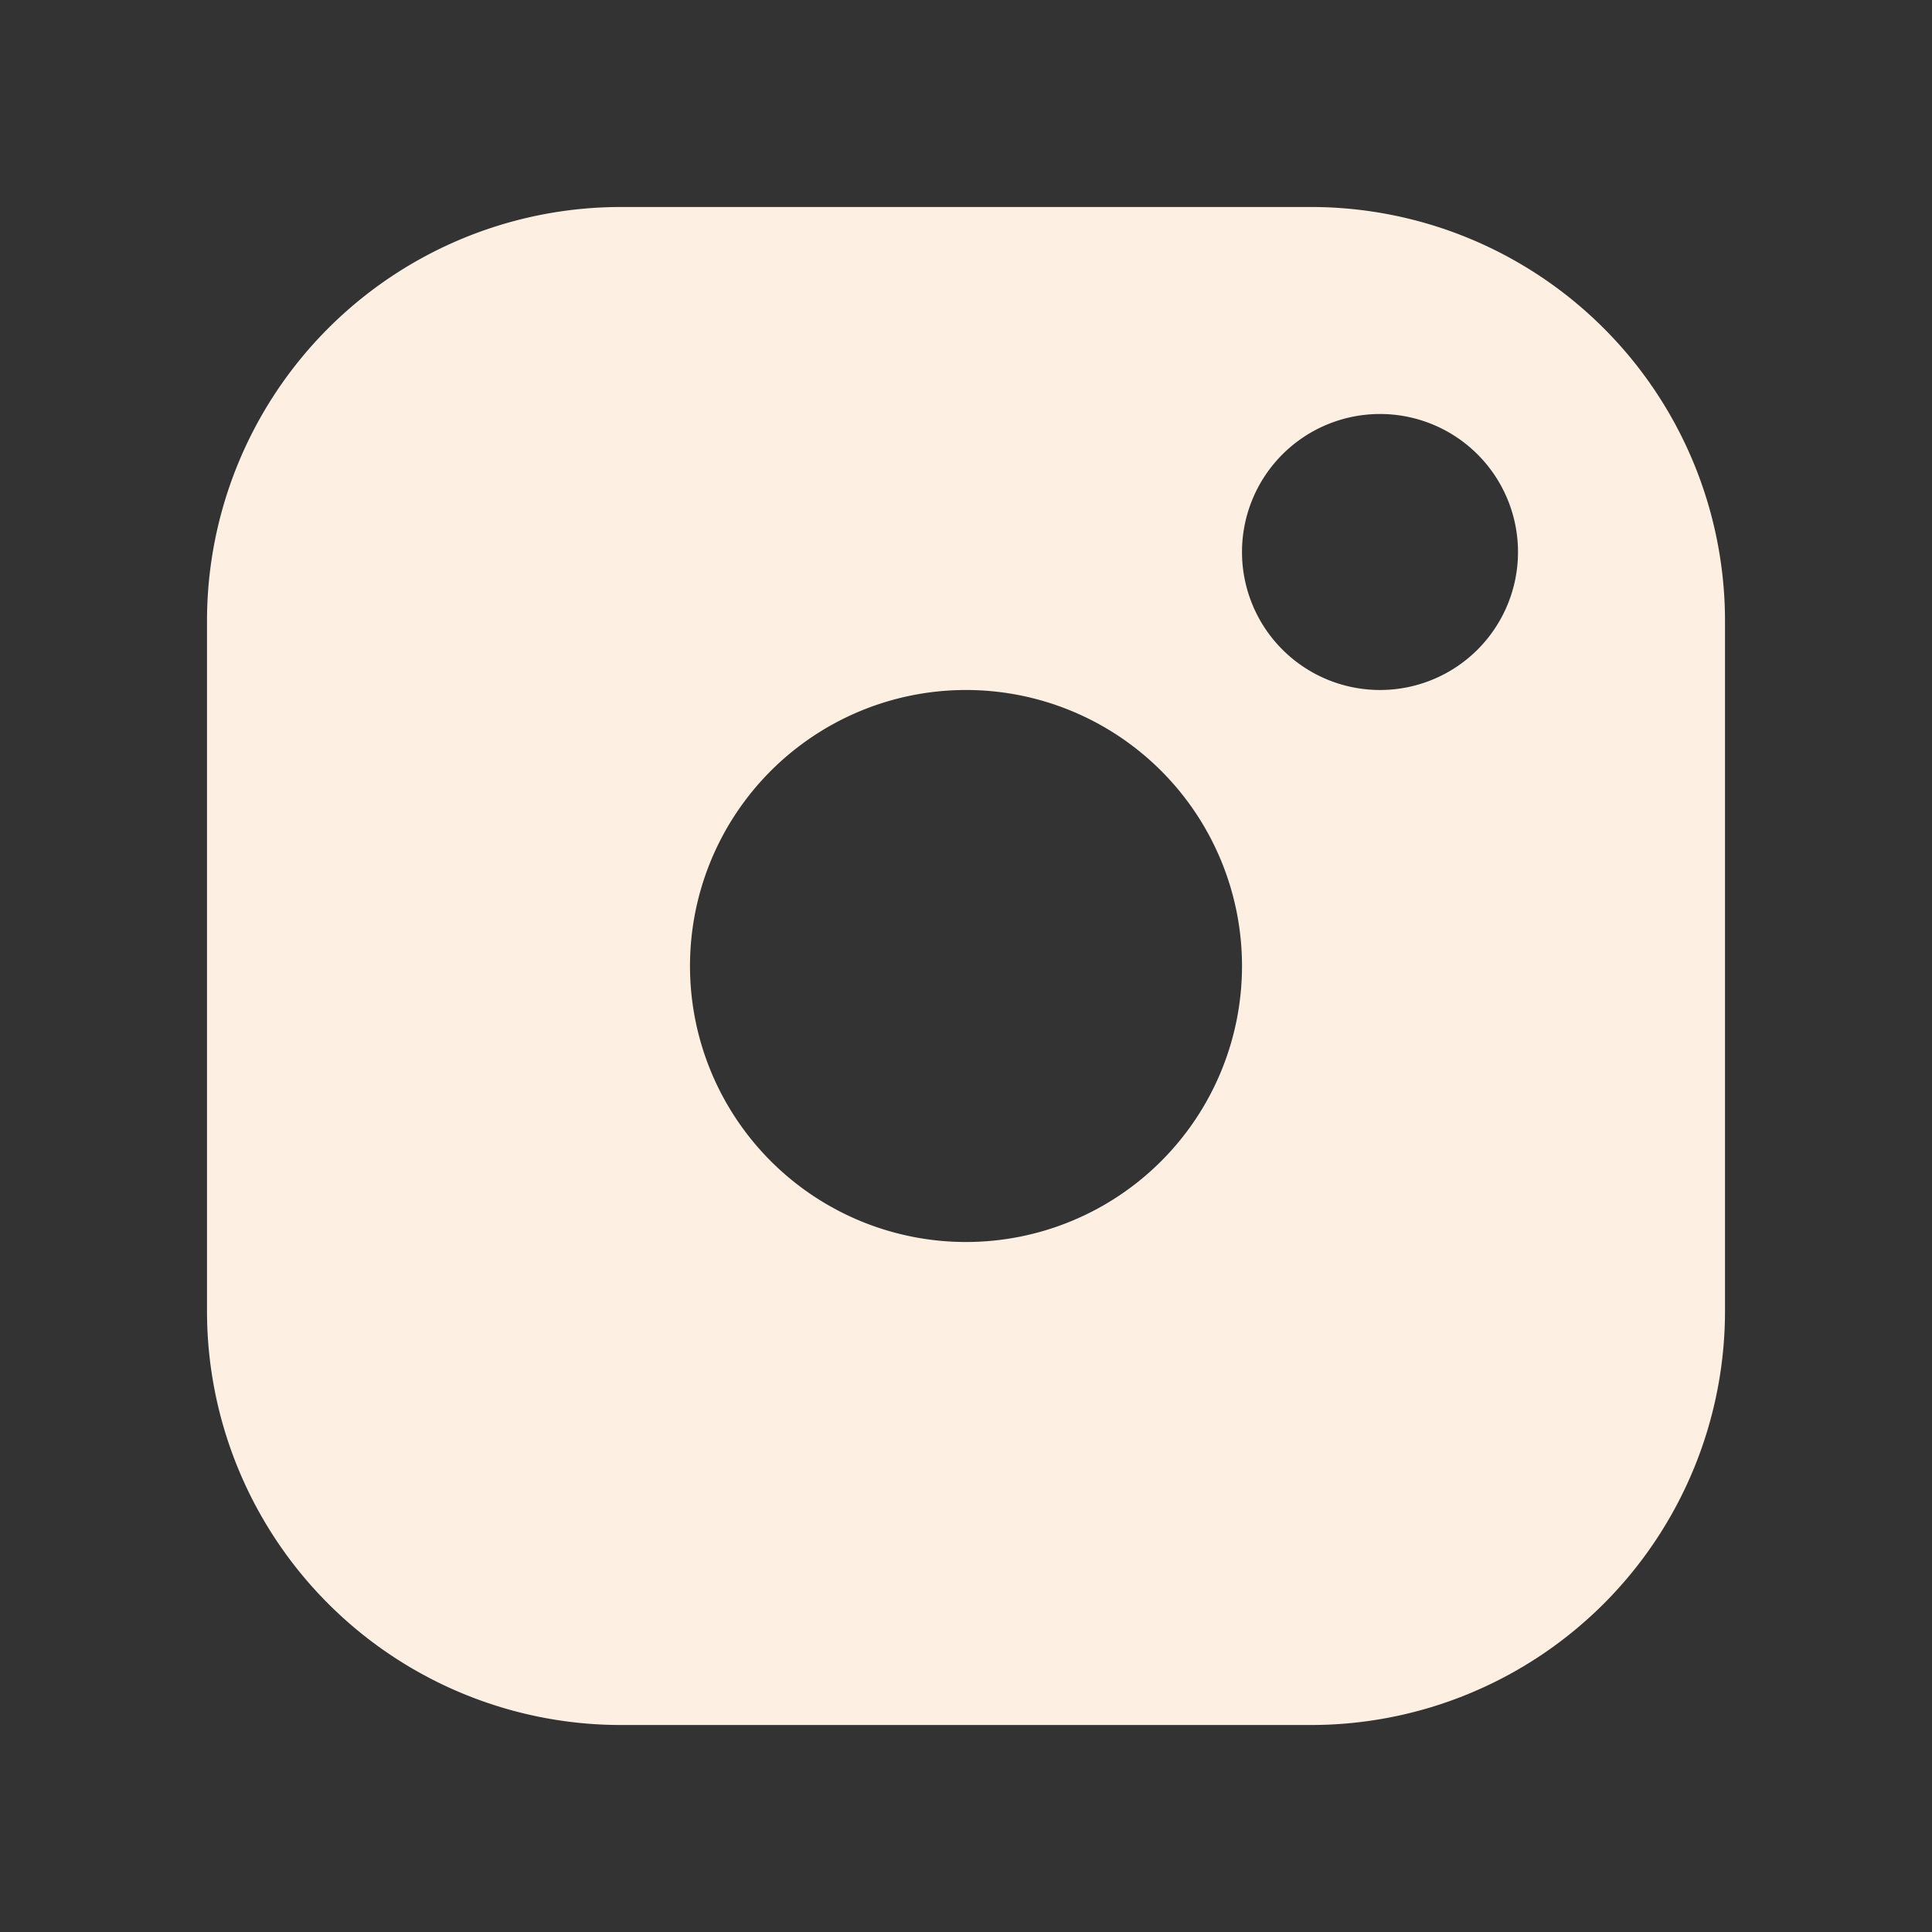
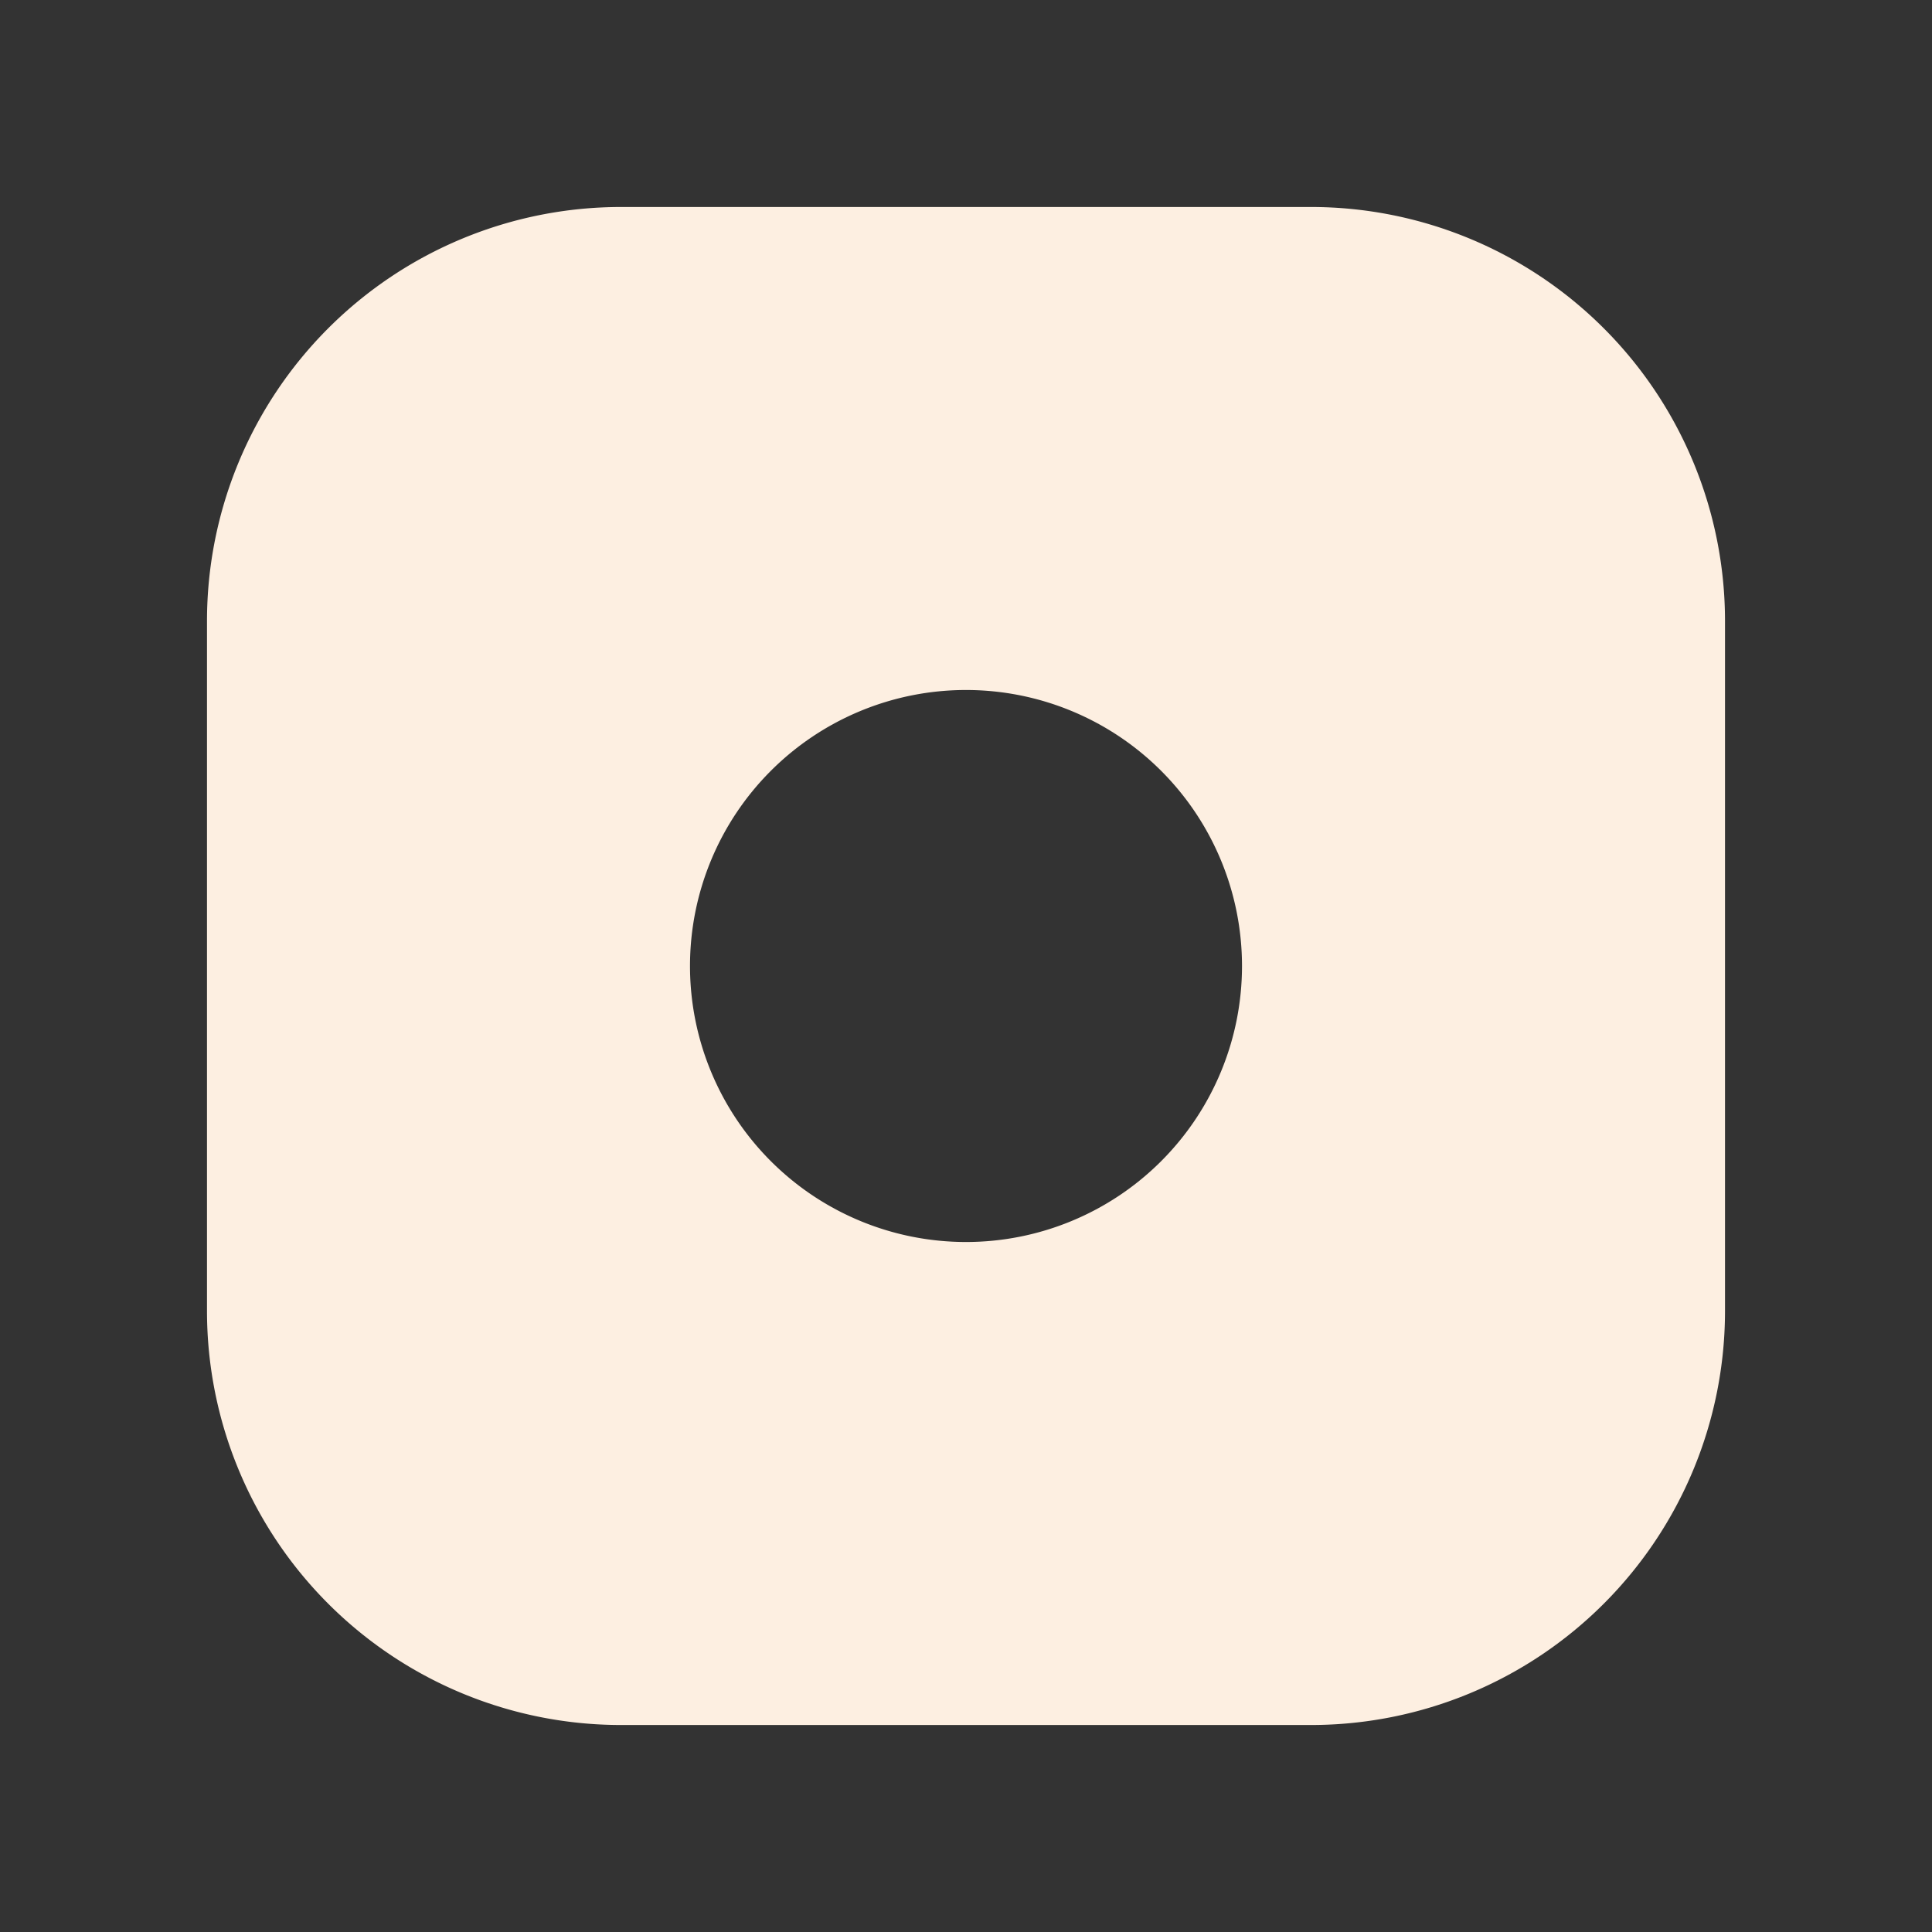
<svg xmlns="http://www.w3.org/2000/svg" width="28" height="28" fill="none">
  <rect width="100%" height="100%" fill="#333333" stroke="none" />
-   <path fill="#FDEFE1" d="M19 3a6 6 0 0 1 6 6v10a6 6 0 0 1-6 6H9a6 6 0 0 1-6-6V9a6 6 0 0 1 6-6h10Zm-5 7a4 4 0 1 0 0 8 4 4 0 0 0 0-8Zm6-4a2 2 0 1 0 0 4 2 2 0 0 0 0-4Z" />
+   <path fill="#FDEFE1" d="M19 3a6 6 0 0 1 6 6v10a6 6 0 0 1-6 6H9a6 6 0 0 1-6-6V9a6 6 0 0 1 6-6h10Zm-5 7a4 4 0 1 0 0 8 4 4 0 0 0 0-8Zm6-4Z" />
</svg>